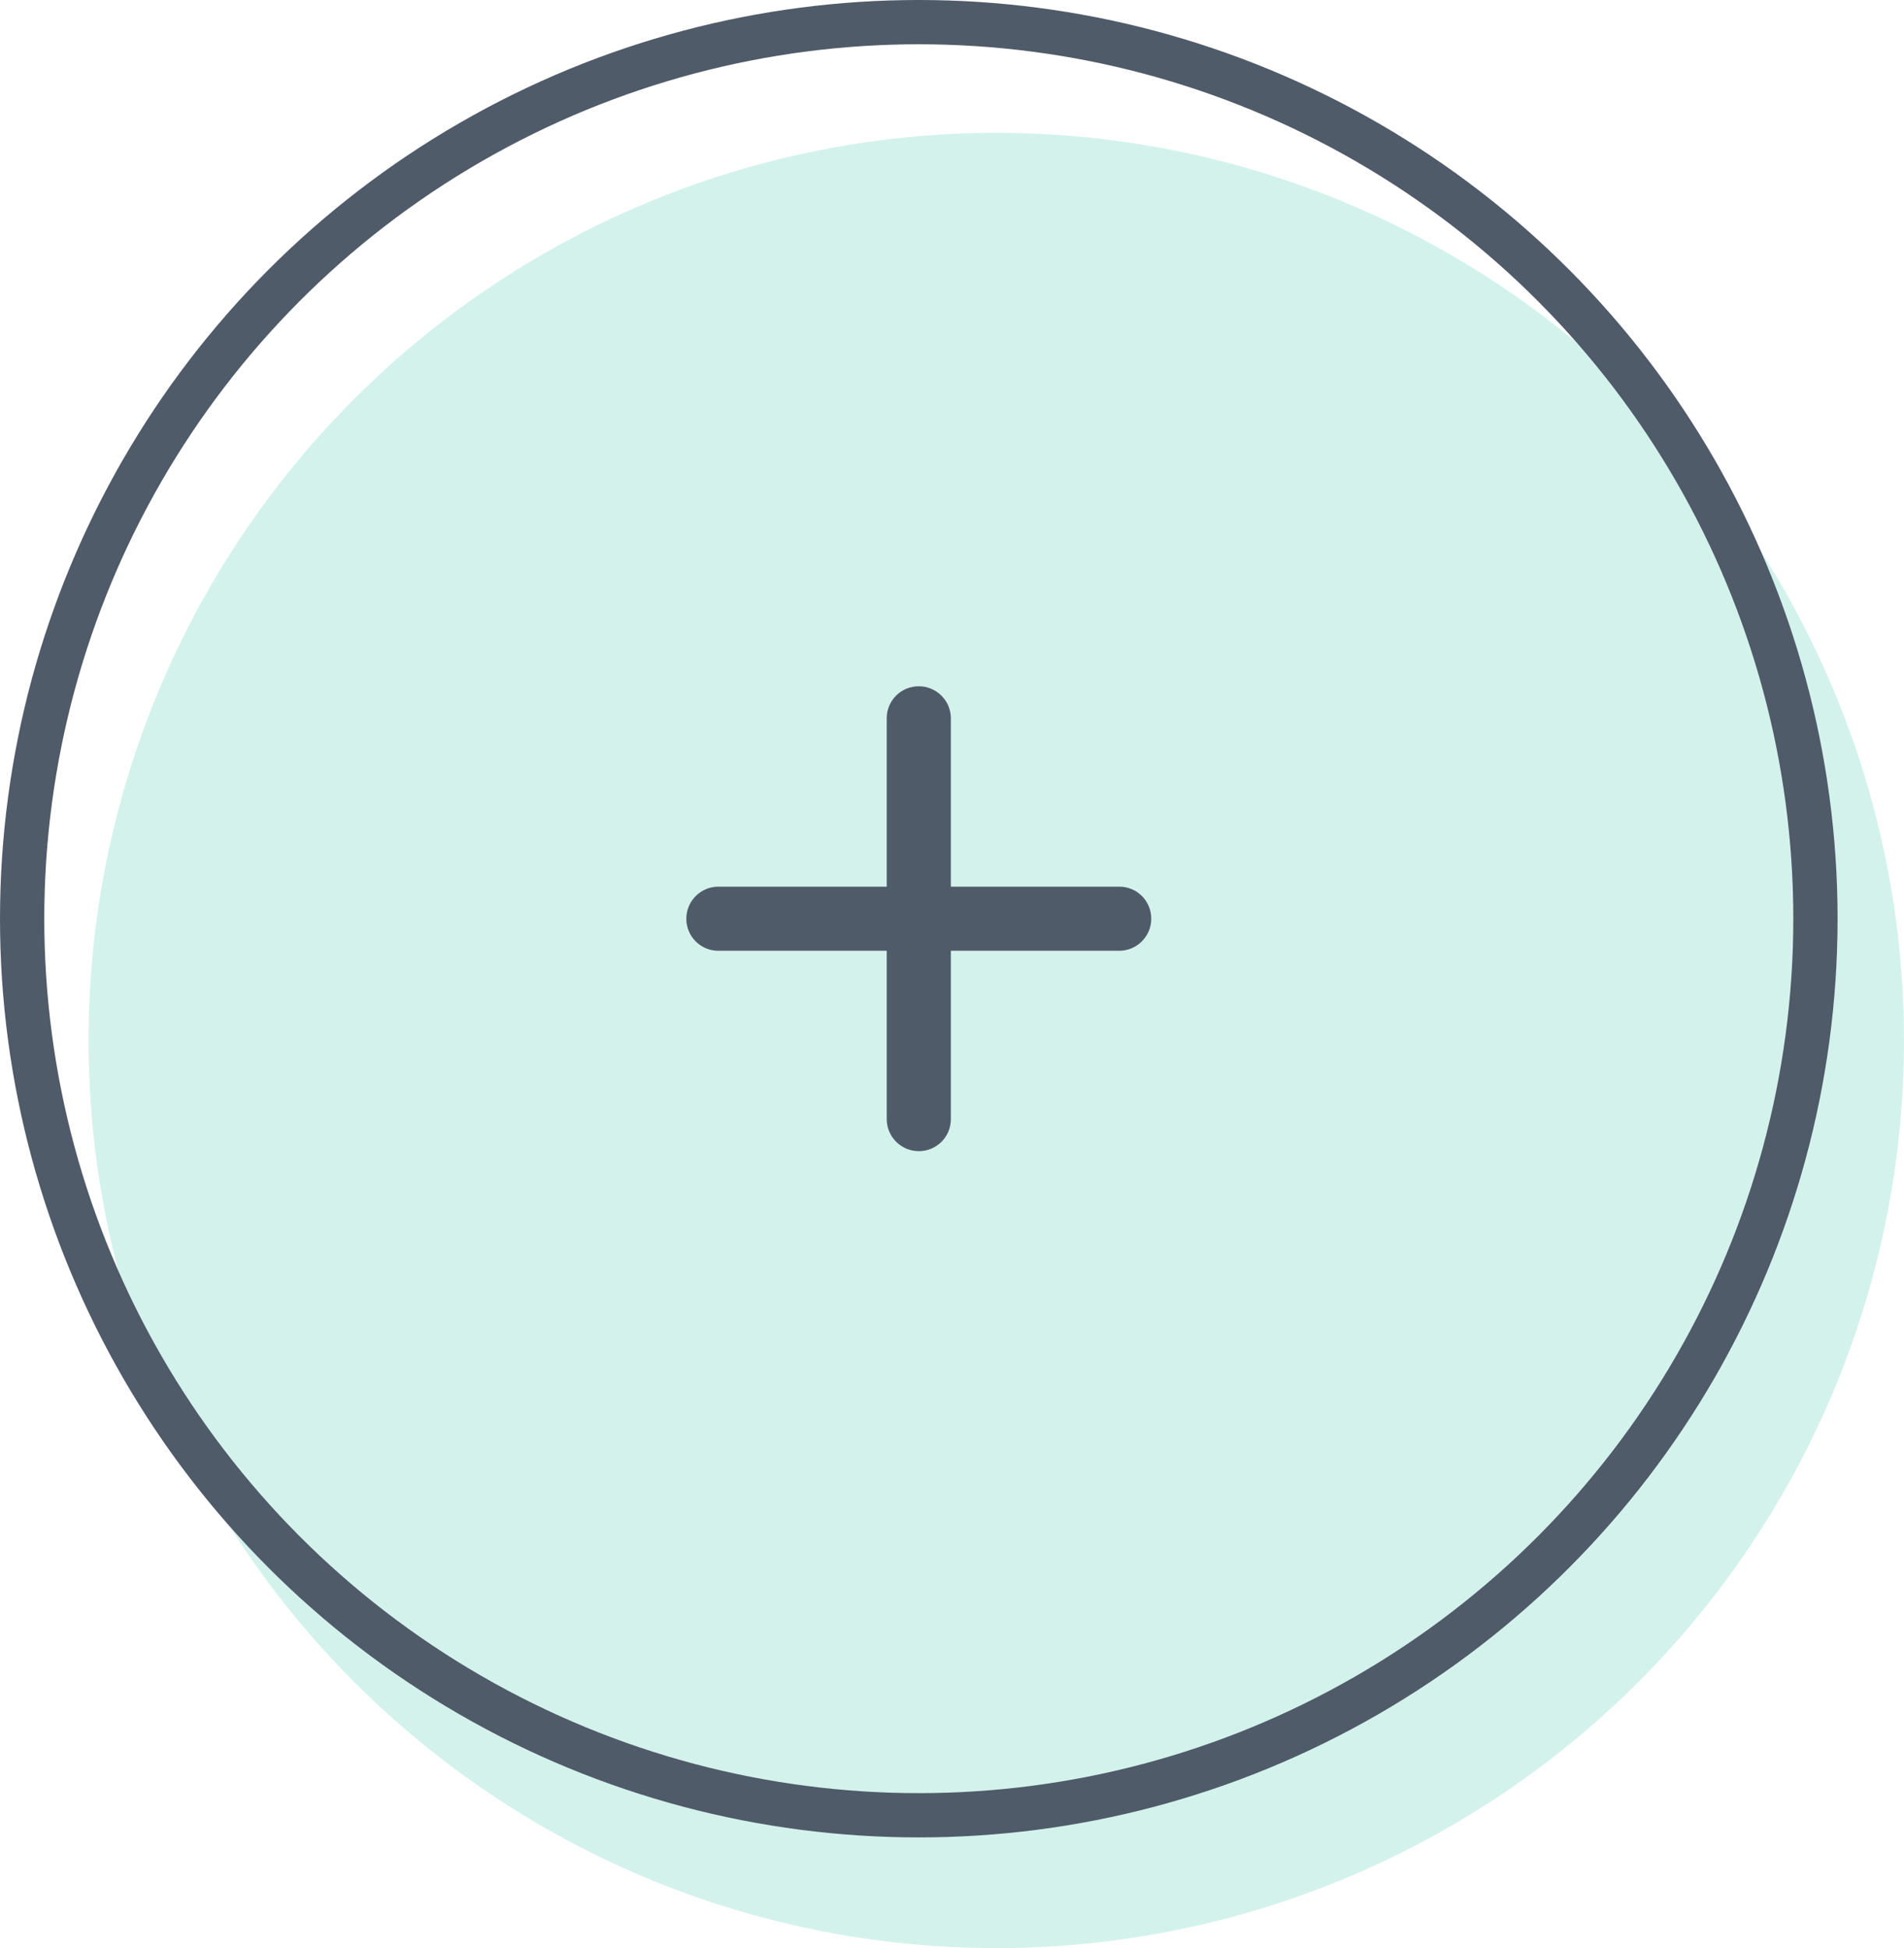
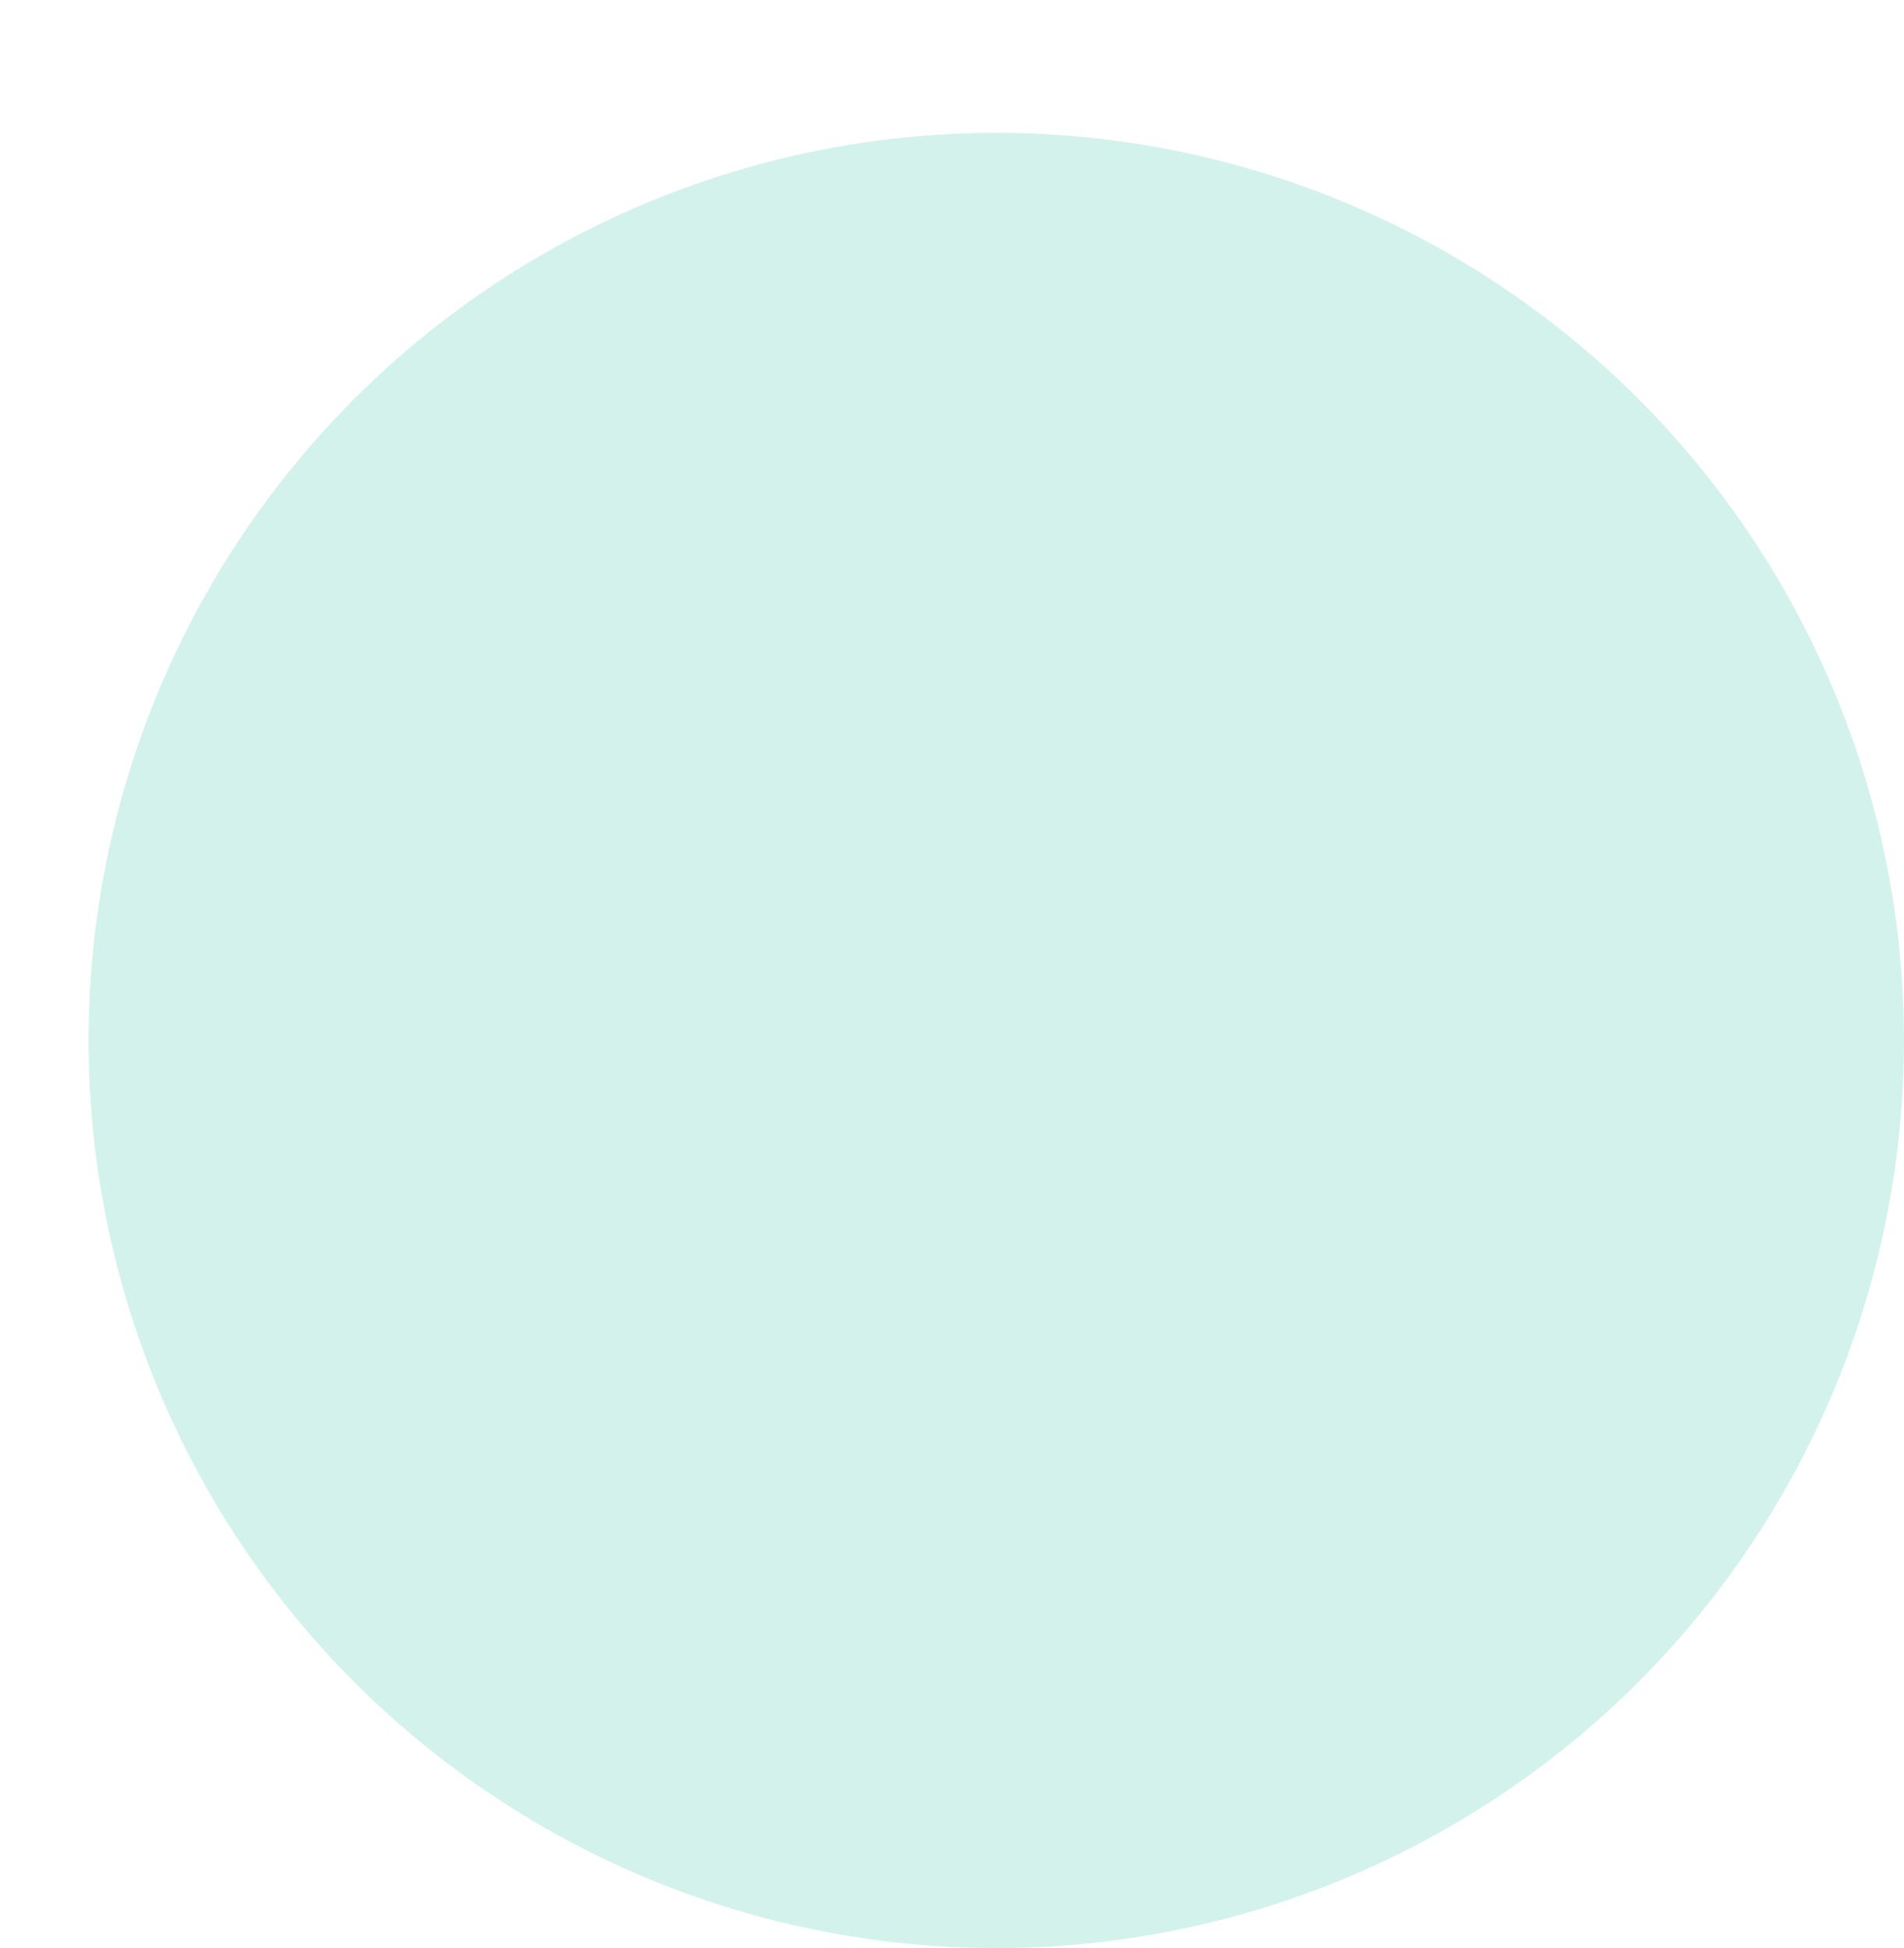
<svg xmlns="http://www.w3.org/2000/svg" width="86px" height="88px" viewBox="0 0 86 88" version="1.1">
  <title>Group 17</title>
  <desc>Created with Sketch.</desc>
  <defs />
  <g id="Page-1" stroke="none" stroke-width="1" fill="none" fill-rule="evenodd">
    <g id="version-3" transform="translate(-631, -3011)">
      <g id="products" transform="translate(165, 1399)">
        <g id="new" transform="translate(279, 1540)">
          <g id="Group-17" transform="translate(188, 73)">
            <circle id="Oval" fill="#1BBC9B" opacity="0.188" cx="44" cy="46" r="41" />
-             <path d="M41.948,39.052 L41.948,31.443 C41.948,30.652 41.3,30 40.5,30 C39.695,30 39.052,30.646 39.052,31.443 L39.052,39.052 L31.443,39.052 C30.652,39.052 30,39.7 30,40.5 C30,41.305 30.646,41.948 31.443,41.948 L39.052,41.948 L39.052,49.557 C39.052,50.348 39.7,51 40.5,51 C41.305,51 41.948,50.354 41.948,49.557 L41.948,41.948 L49.557,41.948 C50.348,41.948 51,41.3 51,40.5 C51,39.695 50.354,39.052 49.557,39.052 L41.948,39.052 Z" id="Combined-Shape" fill="#505B69" />
-             <circle id="Oval" stroke="#505B69" stroke-width="2" cx="40.5" cy="40.5" r="40.5" />
          </g>
        </g>
      </g>
    </g>
  </g>
</svg>